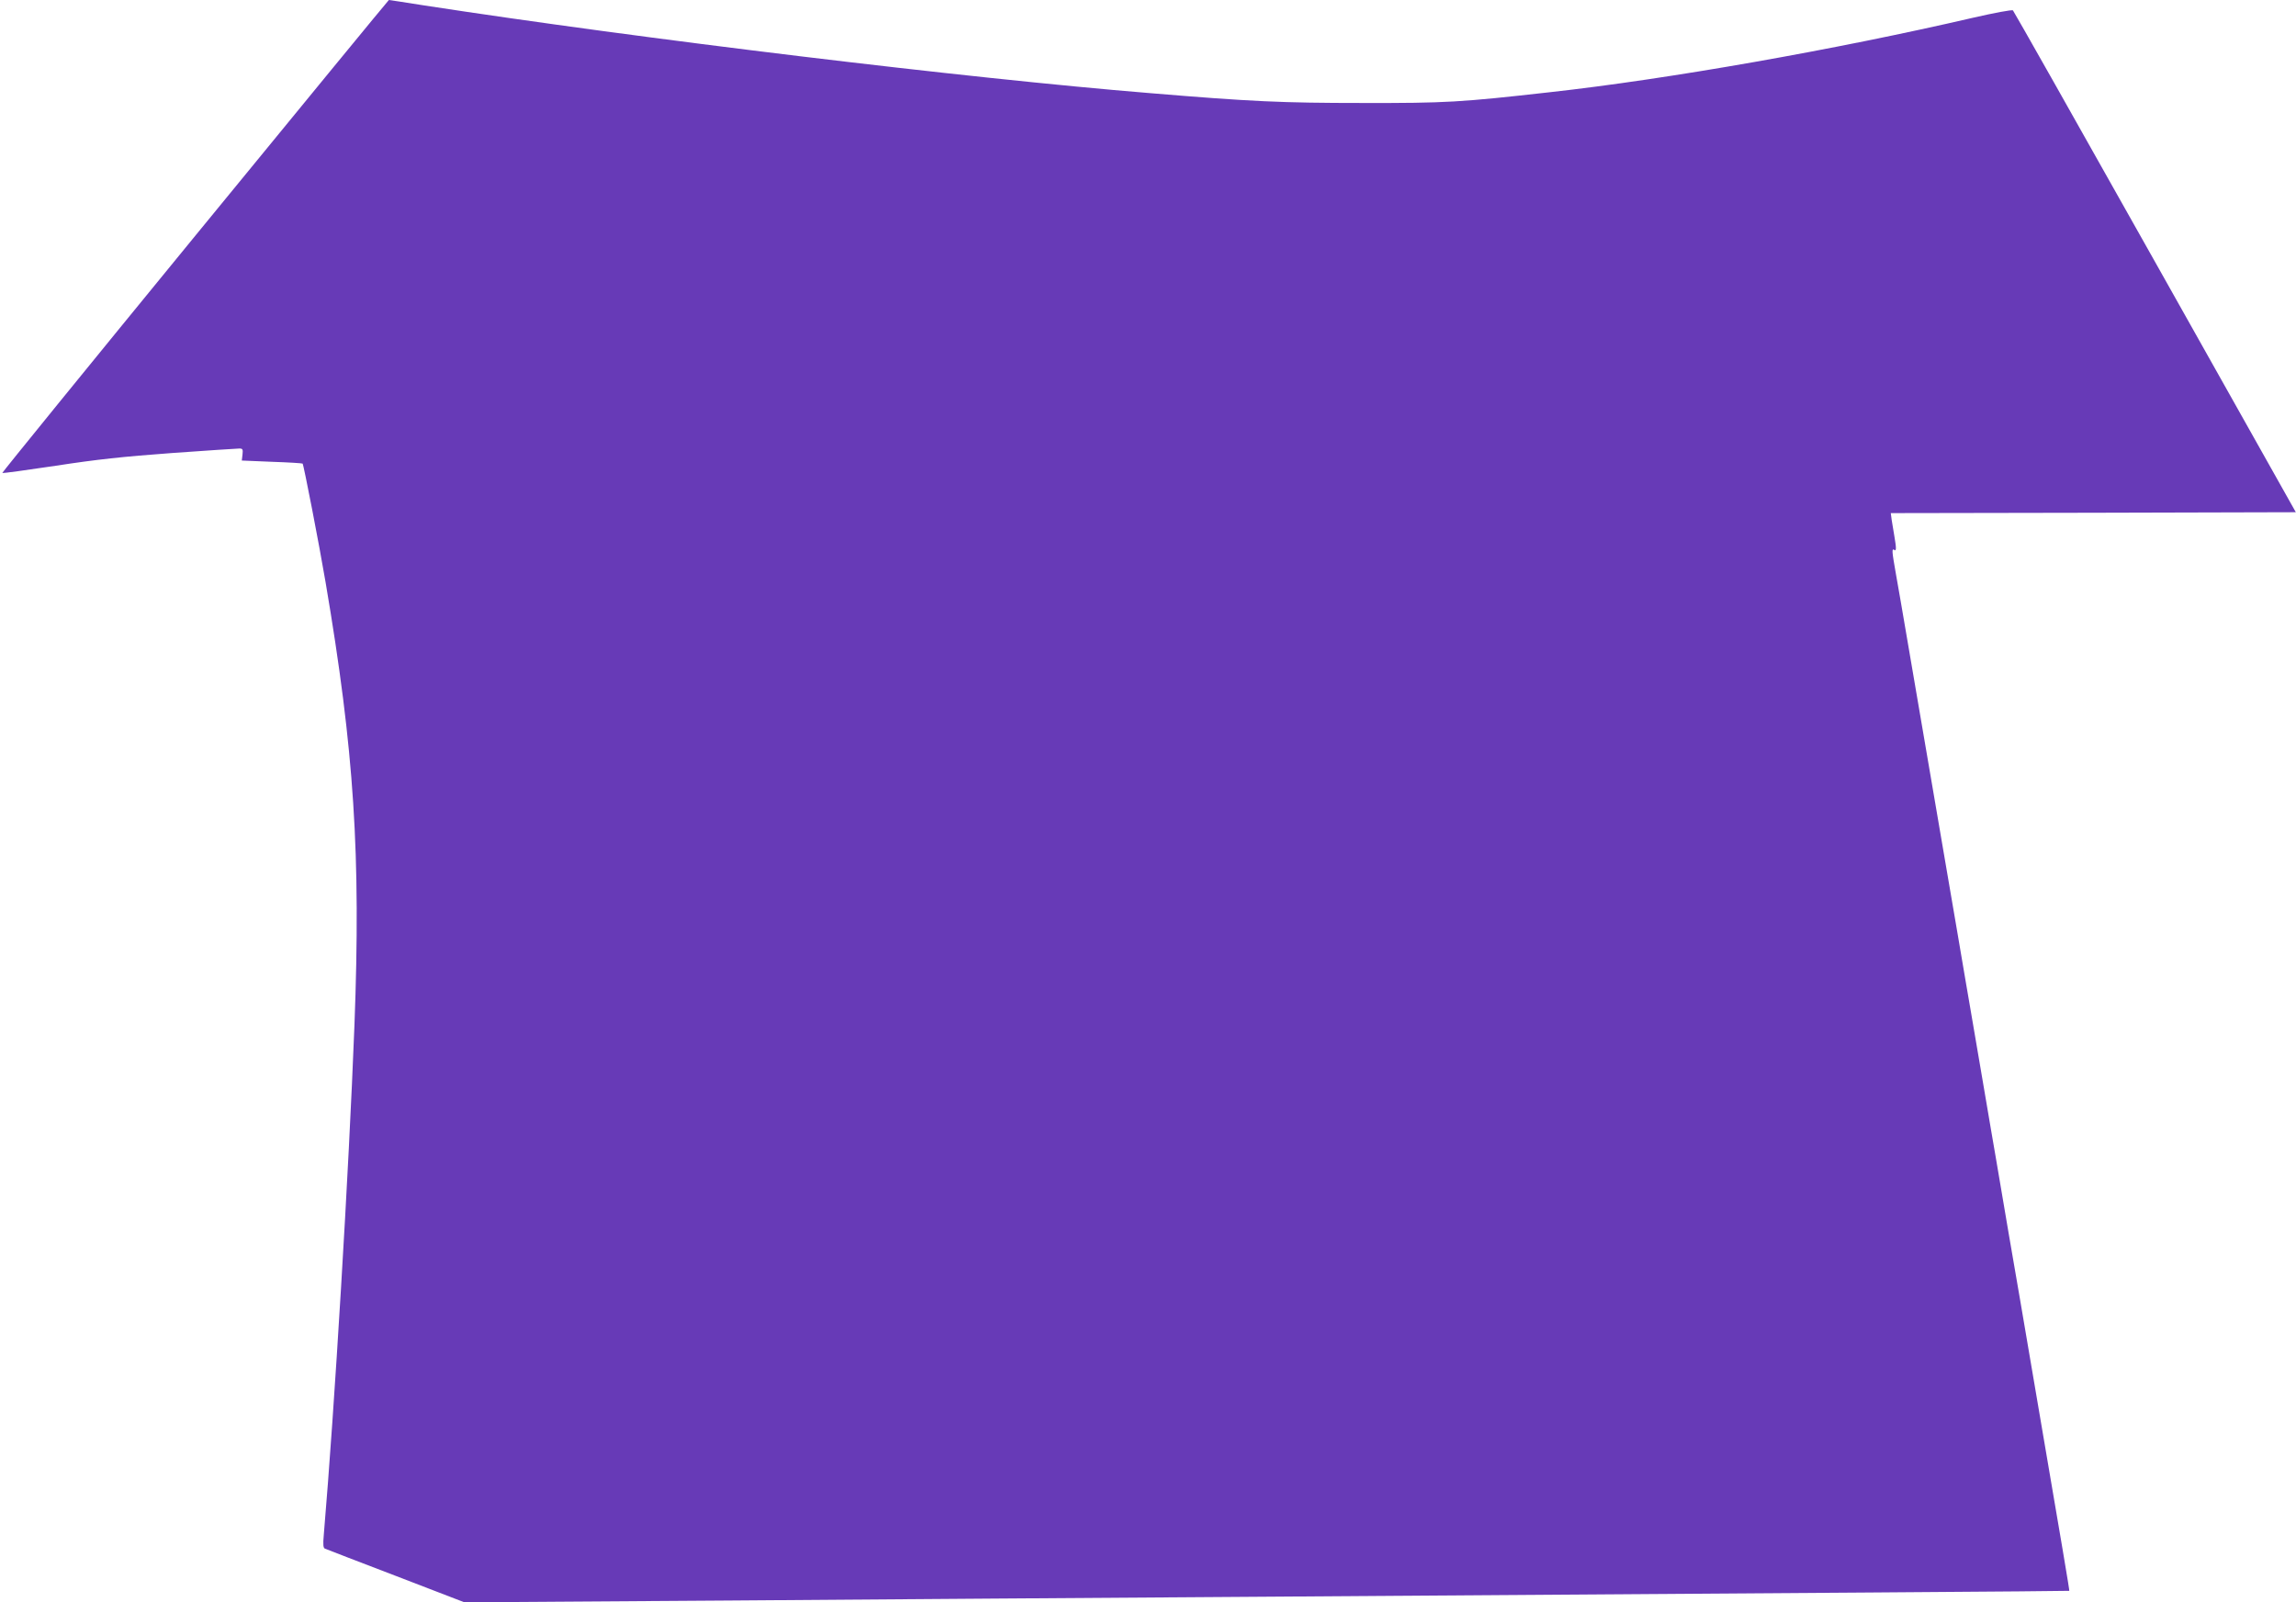
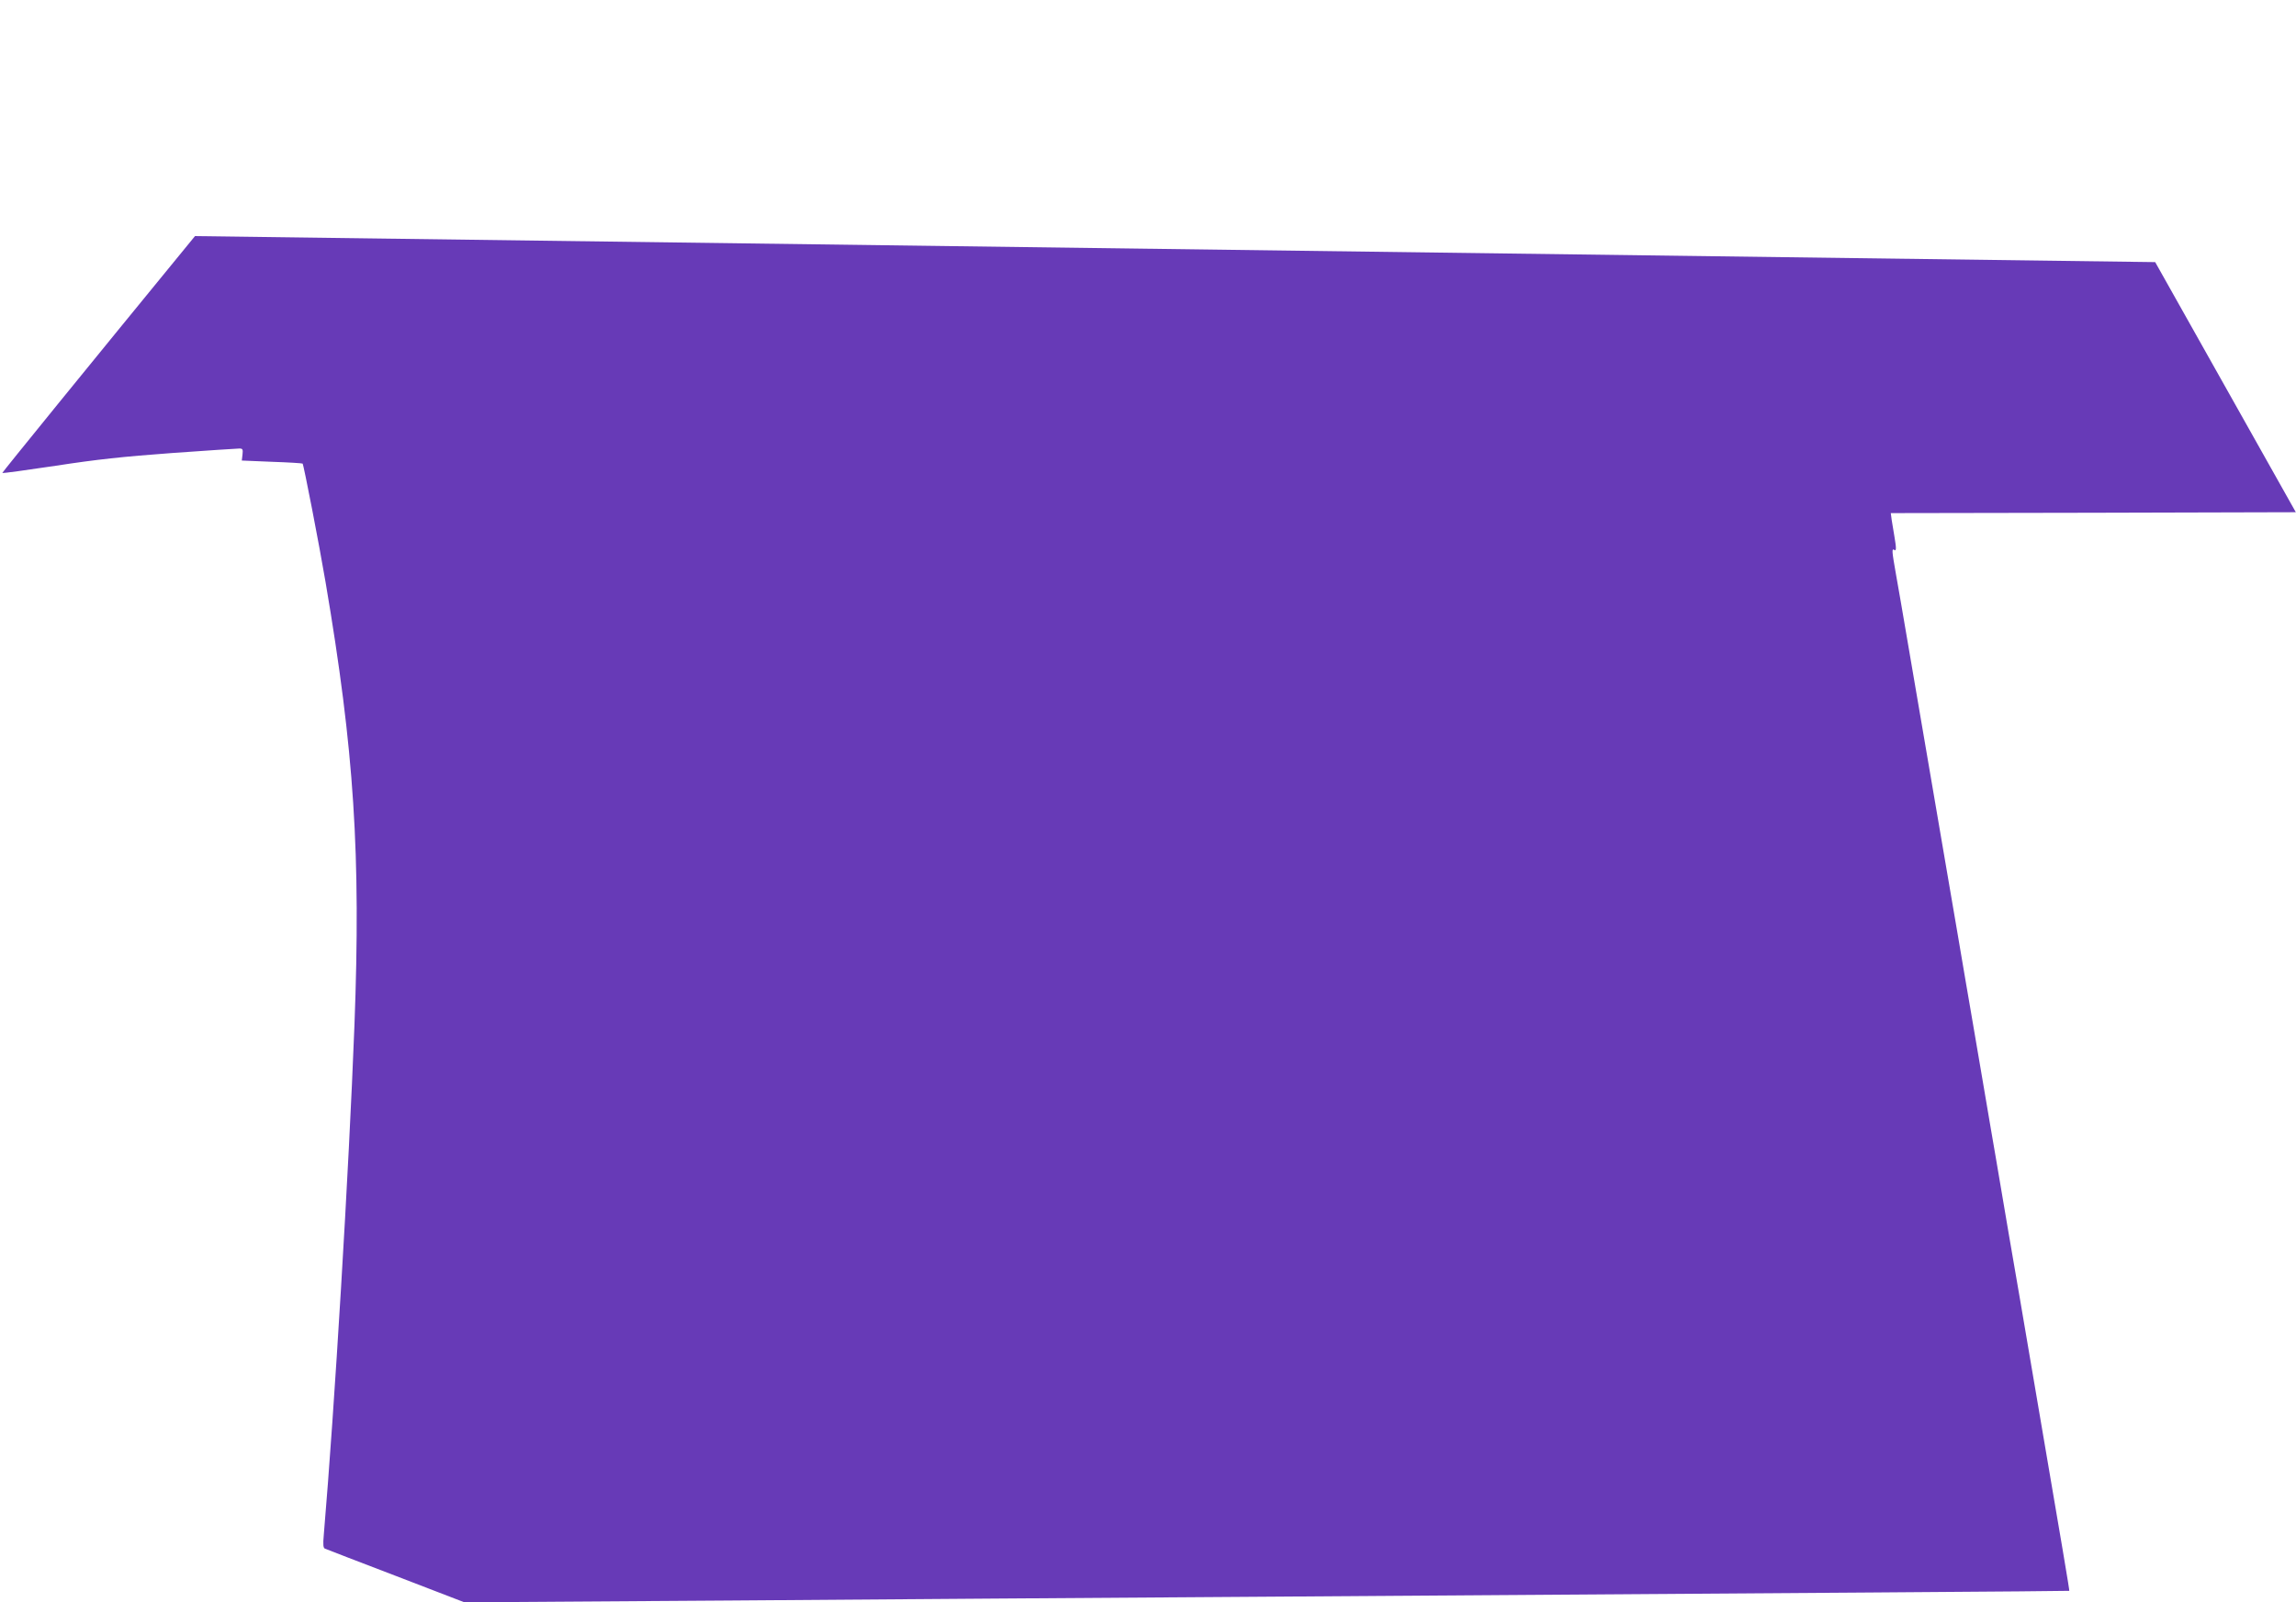
<svg xmlns="http://www.w3.org/2000/svg" version="1.0" width="1280pt" height="893pt" viewBox="0 0 1280 893" preserveAspectRatio="xMidYMid meet">
  <g transform="translate(0,893) scale(0.1,-0.1)" fill="#673ab7" stroke="none">
-     <path d="M1087 7614 c-593 -724 -1076 -1318 -1074 -1320 2 -3 136 16 298 40 227 35 375 51 649 71 195 14 364 25 375 25 18 0 20 -5 17 -33 l-4 -34 168 -7 c92 -3 169 -8 171 -10 6 -6 93 -454 128 -661 160 -941 197 -1517 161 -2470 -31 -811 -111 -2137 -171 -2841 -5 -54 -3 -73 7 -76 7 -3 185 -72 395 -152 l382 -147 1483 10 c816 6 2145 16 2953 21 3049 21 4510 31 4511 33 2 2 -32 203 -206 1222 -39 231 -98 575 -131 765 -32 190 -65 383 -73 430 -8 47 -40 231 -70 410 -31 179 -62 363 -70 410 -8 47 -40 231 -70 410 -31 179 -76 444 -101 590 -67 389 -129 755 -181 1058 -25 147 -54 316 -65 376 -22 125 -23 140 -9 131 12 -8 13 6 1 76 -5 30 -12 71 -15 91 l-5 38 1129 2 1129 3 -784 1394 c-431 767 -788 1398 -793 1403 -5 5 -105 -14 -223 -41 -763 -177 -1699 -342 -2359 -415 -497 -56 -579 -61 -1045 -60 -446 0 -622 8 -1185 55 -1019 83 -2831 302 -4047 489 -106 17 -193 30 -195 30 -2 0 -488 -592 -1081 -1316z" />
+     <path d="M1087 7614 c-593 -724 -1076 -1318 -1074 -1320 2 -3 136 16 298 40 227 35 375 51 649 71 195 14 364 25 375 25 18 0 20 -5 17 -33 l-4 -34 168 -7 c92 -3 169 -8 171 -10 6 -6 93 -454 128 -661 160 -941 197 -1517 161 -2470 -31 -811 -111 -2137 -171 -2841 -5 -54 -3 -73 7 -76 7 -3 185 -72 395 -152 l382 -147 1483 10 c816 6 2145 16 2953 21 3049 21 4510 31 4511 33 2 2 -32 203 -206 1222 -39 231 -98 575 -131 765 -32 190 -65 383 -73 430 -8 47 -40 231 -70 410 -31 179 -62 363 -70 410 -8 47 -40 231 -70 410 -31 179 -76 444 -101 590 -67 389 -129 755 -181 1058 -25 147 -54 316 -65 376 -22 125 -23 140 -9 131 12 -8 13 6 1 76 -5 30 -12 71 -15 91 l-5 38 1129 2 1129 3 -784 1394 z" />
  </g>
</svg>